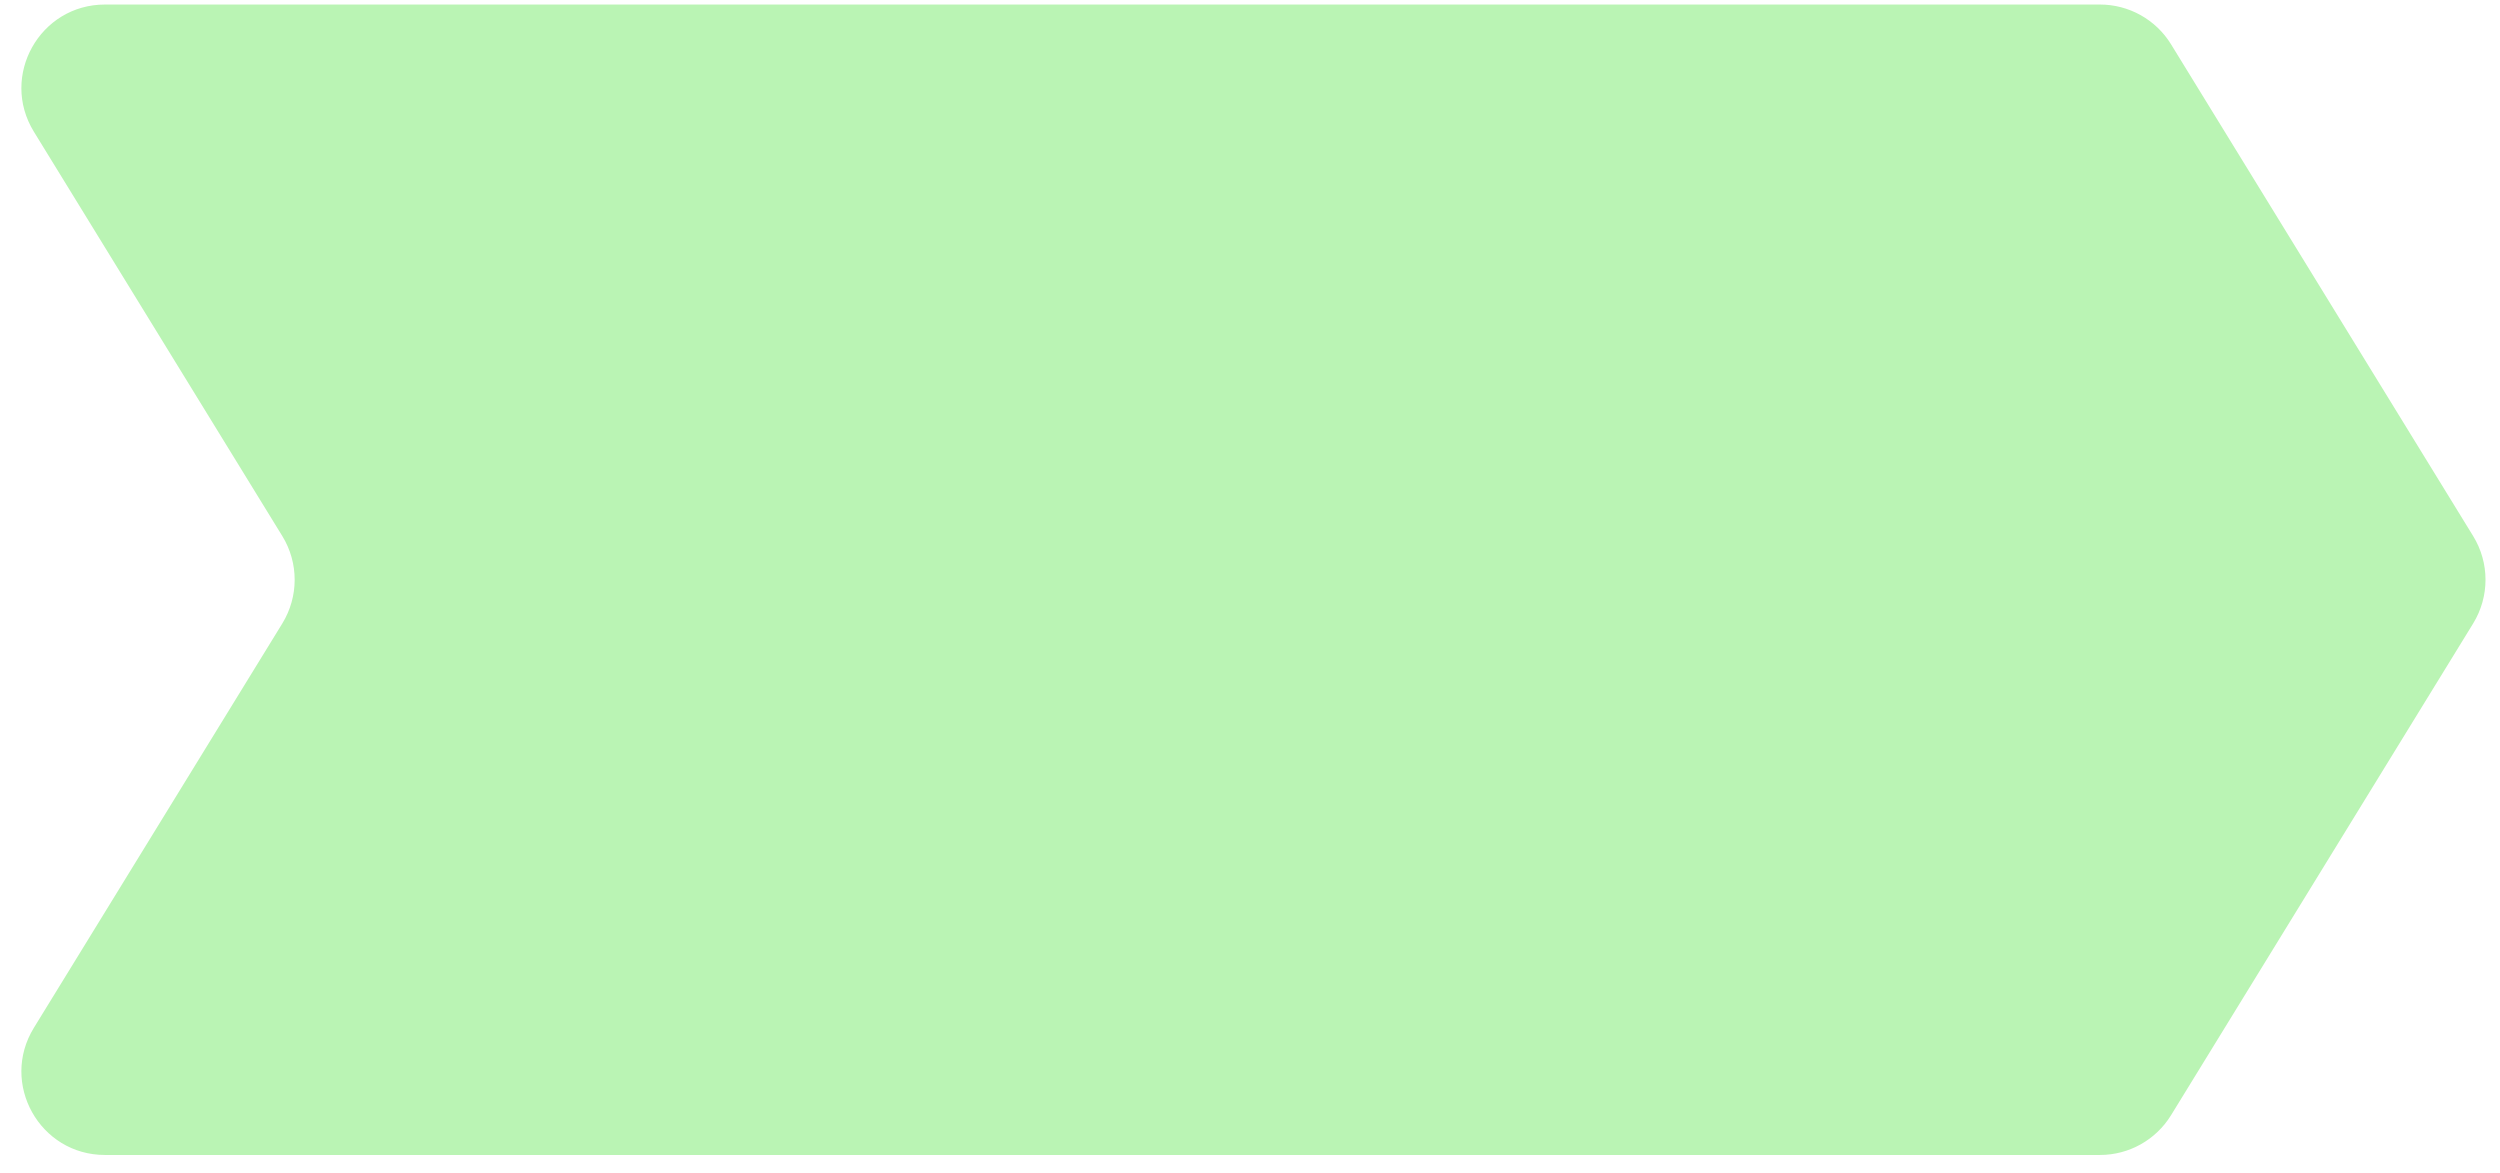
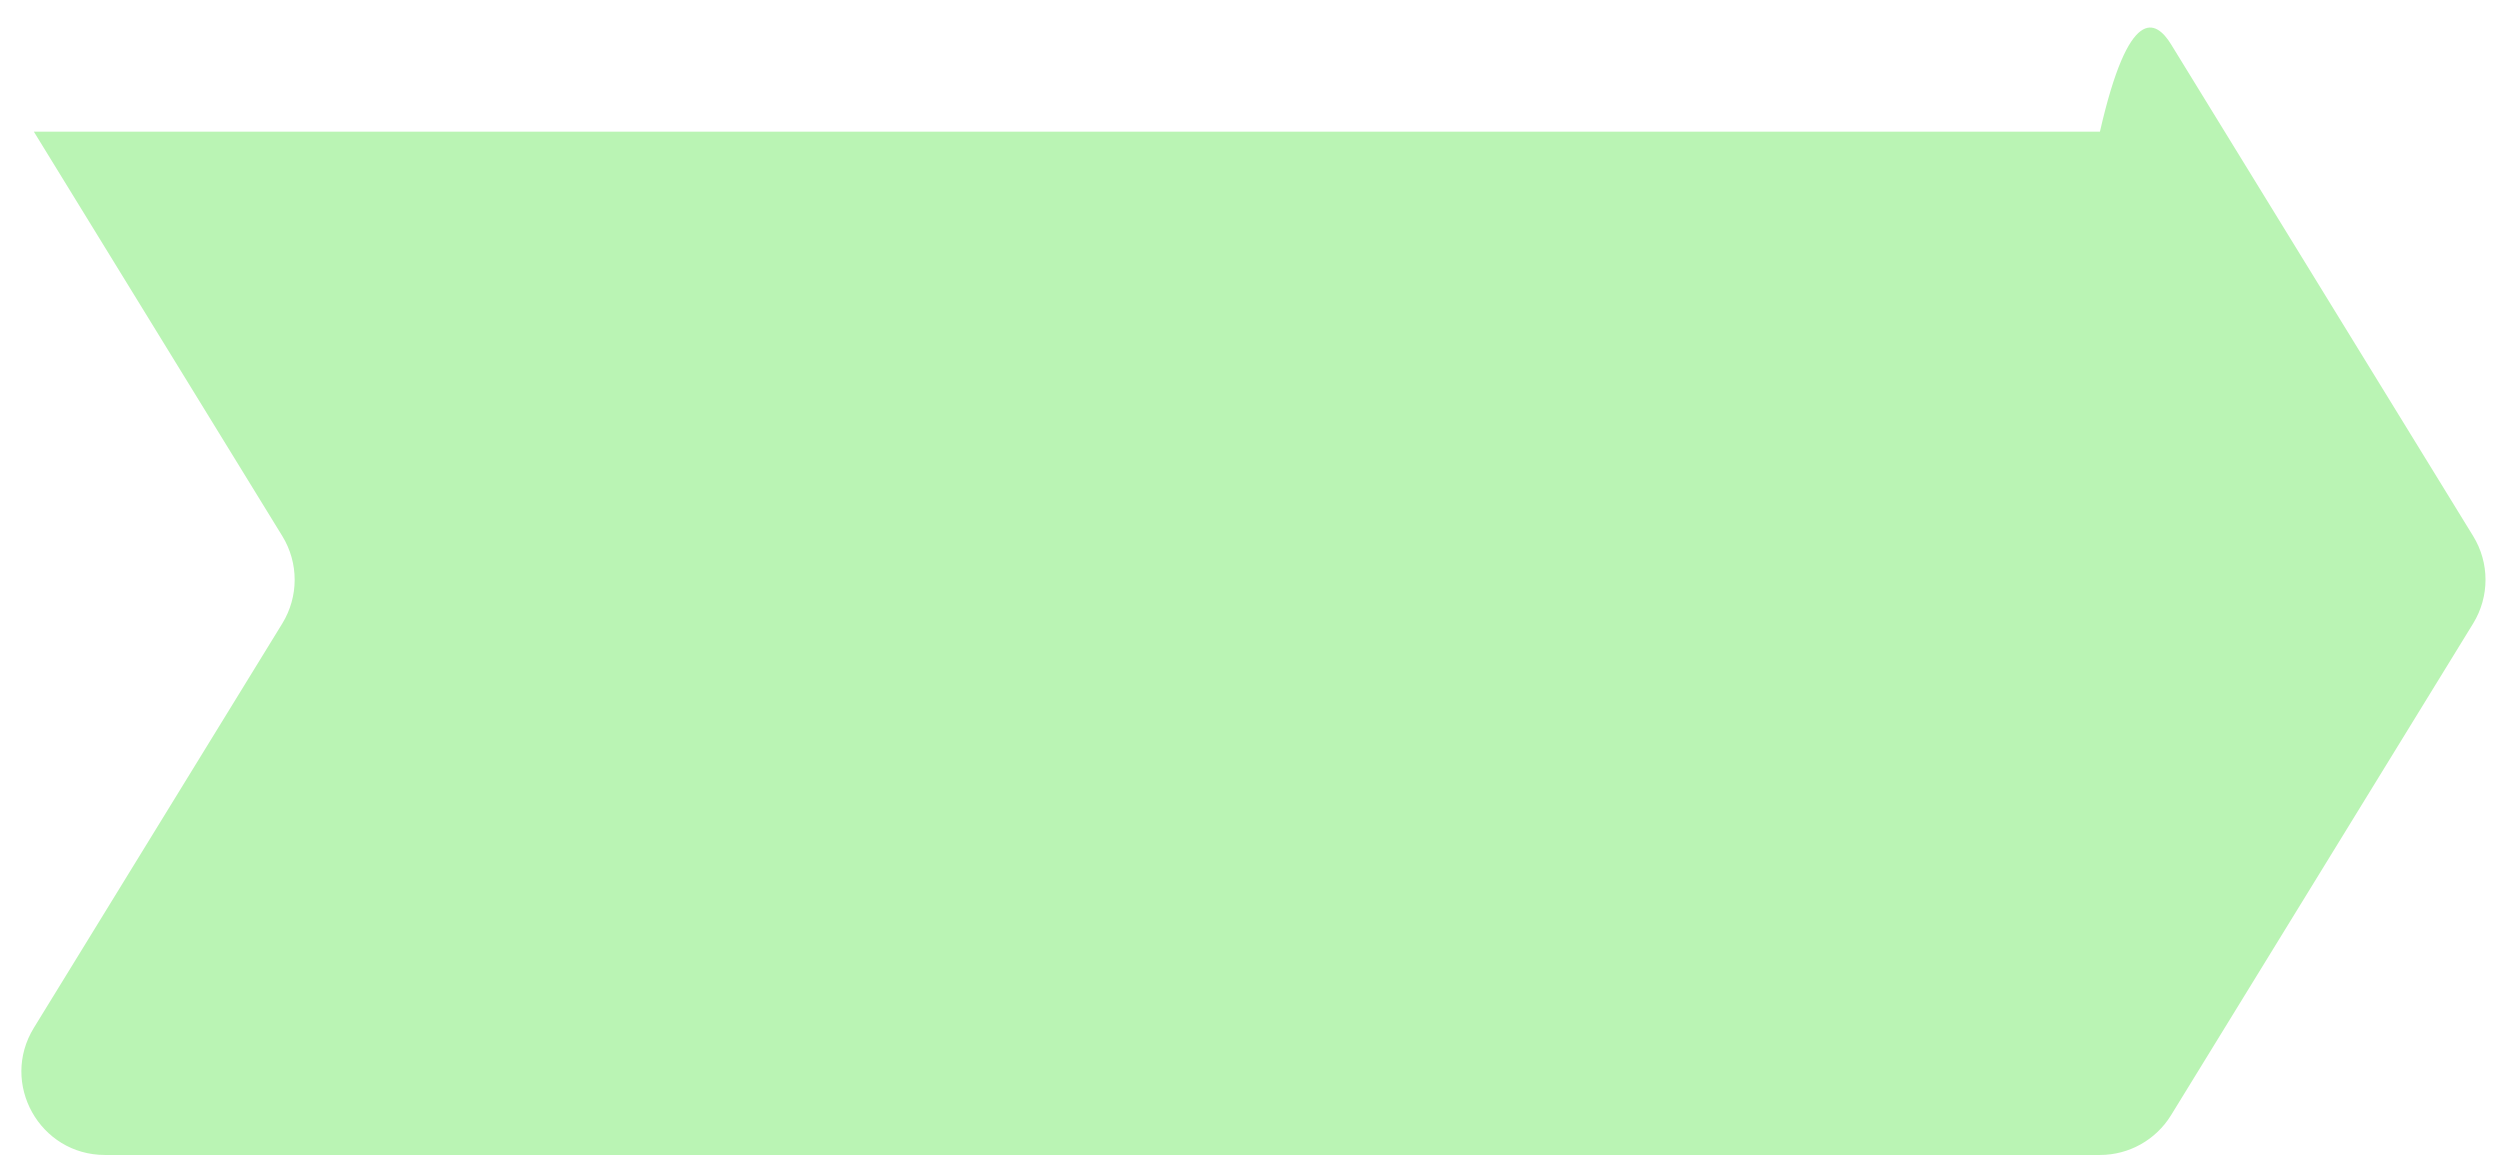
<svg xmlns="http://www.w3.org/2000/svg" width="113" height="53" viewBox="0 0 113 53" fill="none">
-   <path d="M1.53 5.951C-0.014 3.438 1.795 0.205 4.744 0.205H94.917C96.228 0.205 97.445 0.886 98.131 2.002L111.787 24.231C112.531 25.442 112.531 26.968 111.787 28.18L98.131 50.408C97.445 51.525 96.228 52.205 94.917 52.205H4.744C1.795 52.205 -0.014 48.972 1.53 46.459L12.761 28.18C13.505 26.968 13.505 25.442 12.761 24.231L1.53 5.951Z" fill="#BAF4B4" />
+   <path d="M1.53 5.951H94.917C96.228 0.205 97.445 0.886 98.131 2.002L111.787 24.231C112.531 25.442 112.531 26.968 111.787 28.18L98.131 50.408C97.445 51.525 96.228 52.205 94.917 52.205H4.744C1.795 52.205 -0.014 48.972 1.53 46.459L12.761 28.18C13.505 26.968 13.505 25.442 12.761 24.231L1.53 5.951Z" fill="#BAF4B4" />
</svg>